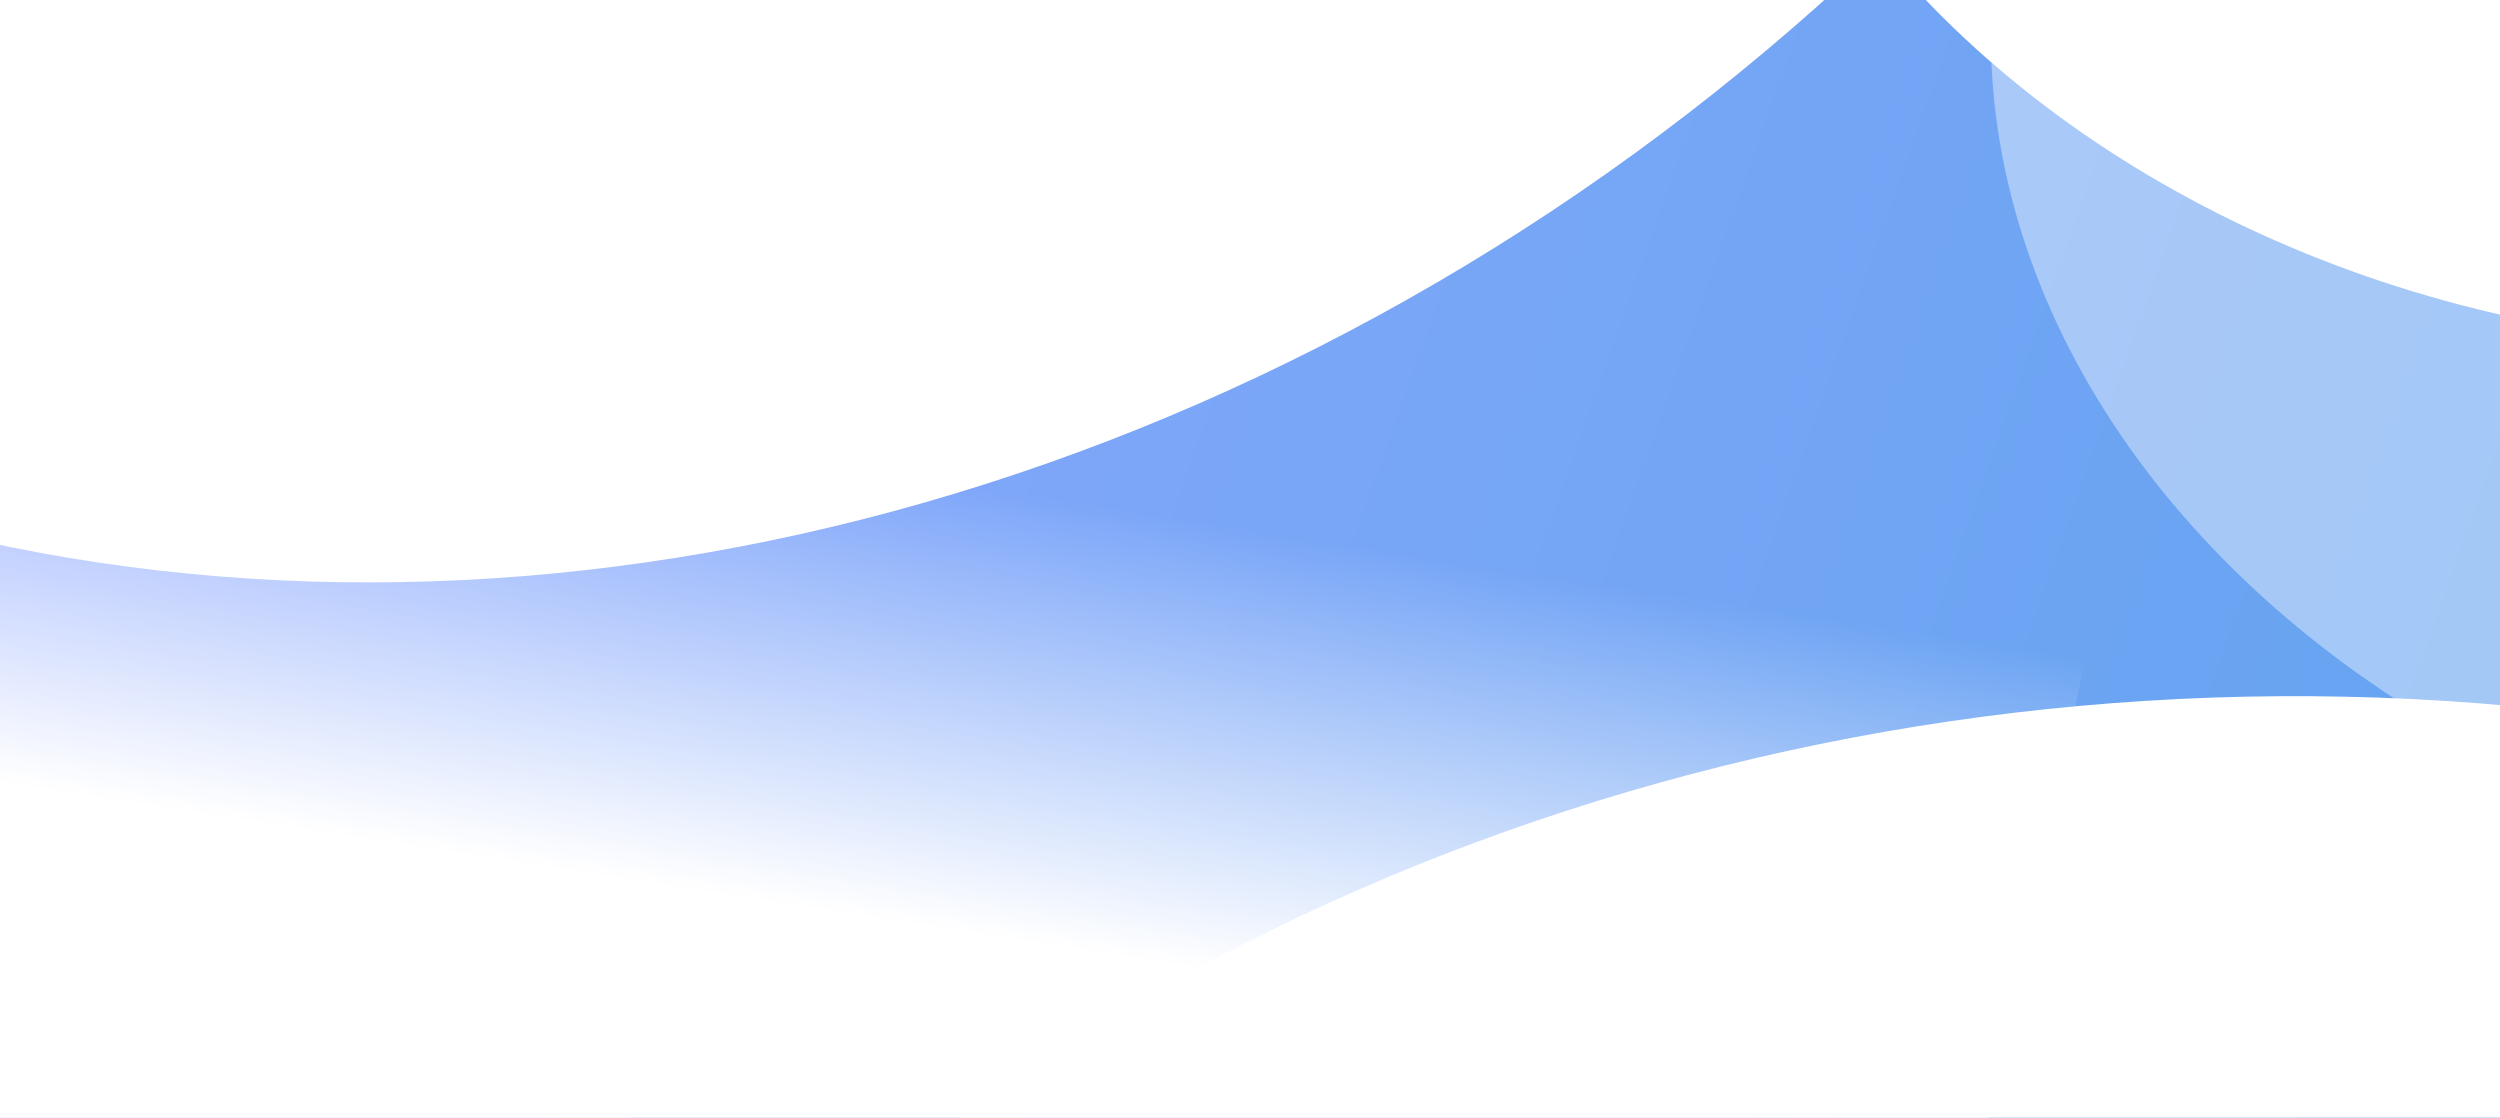
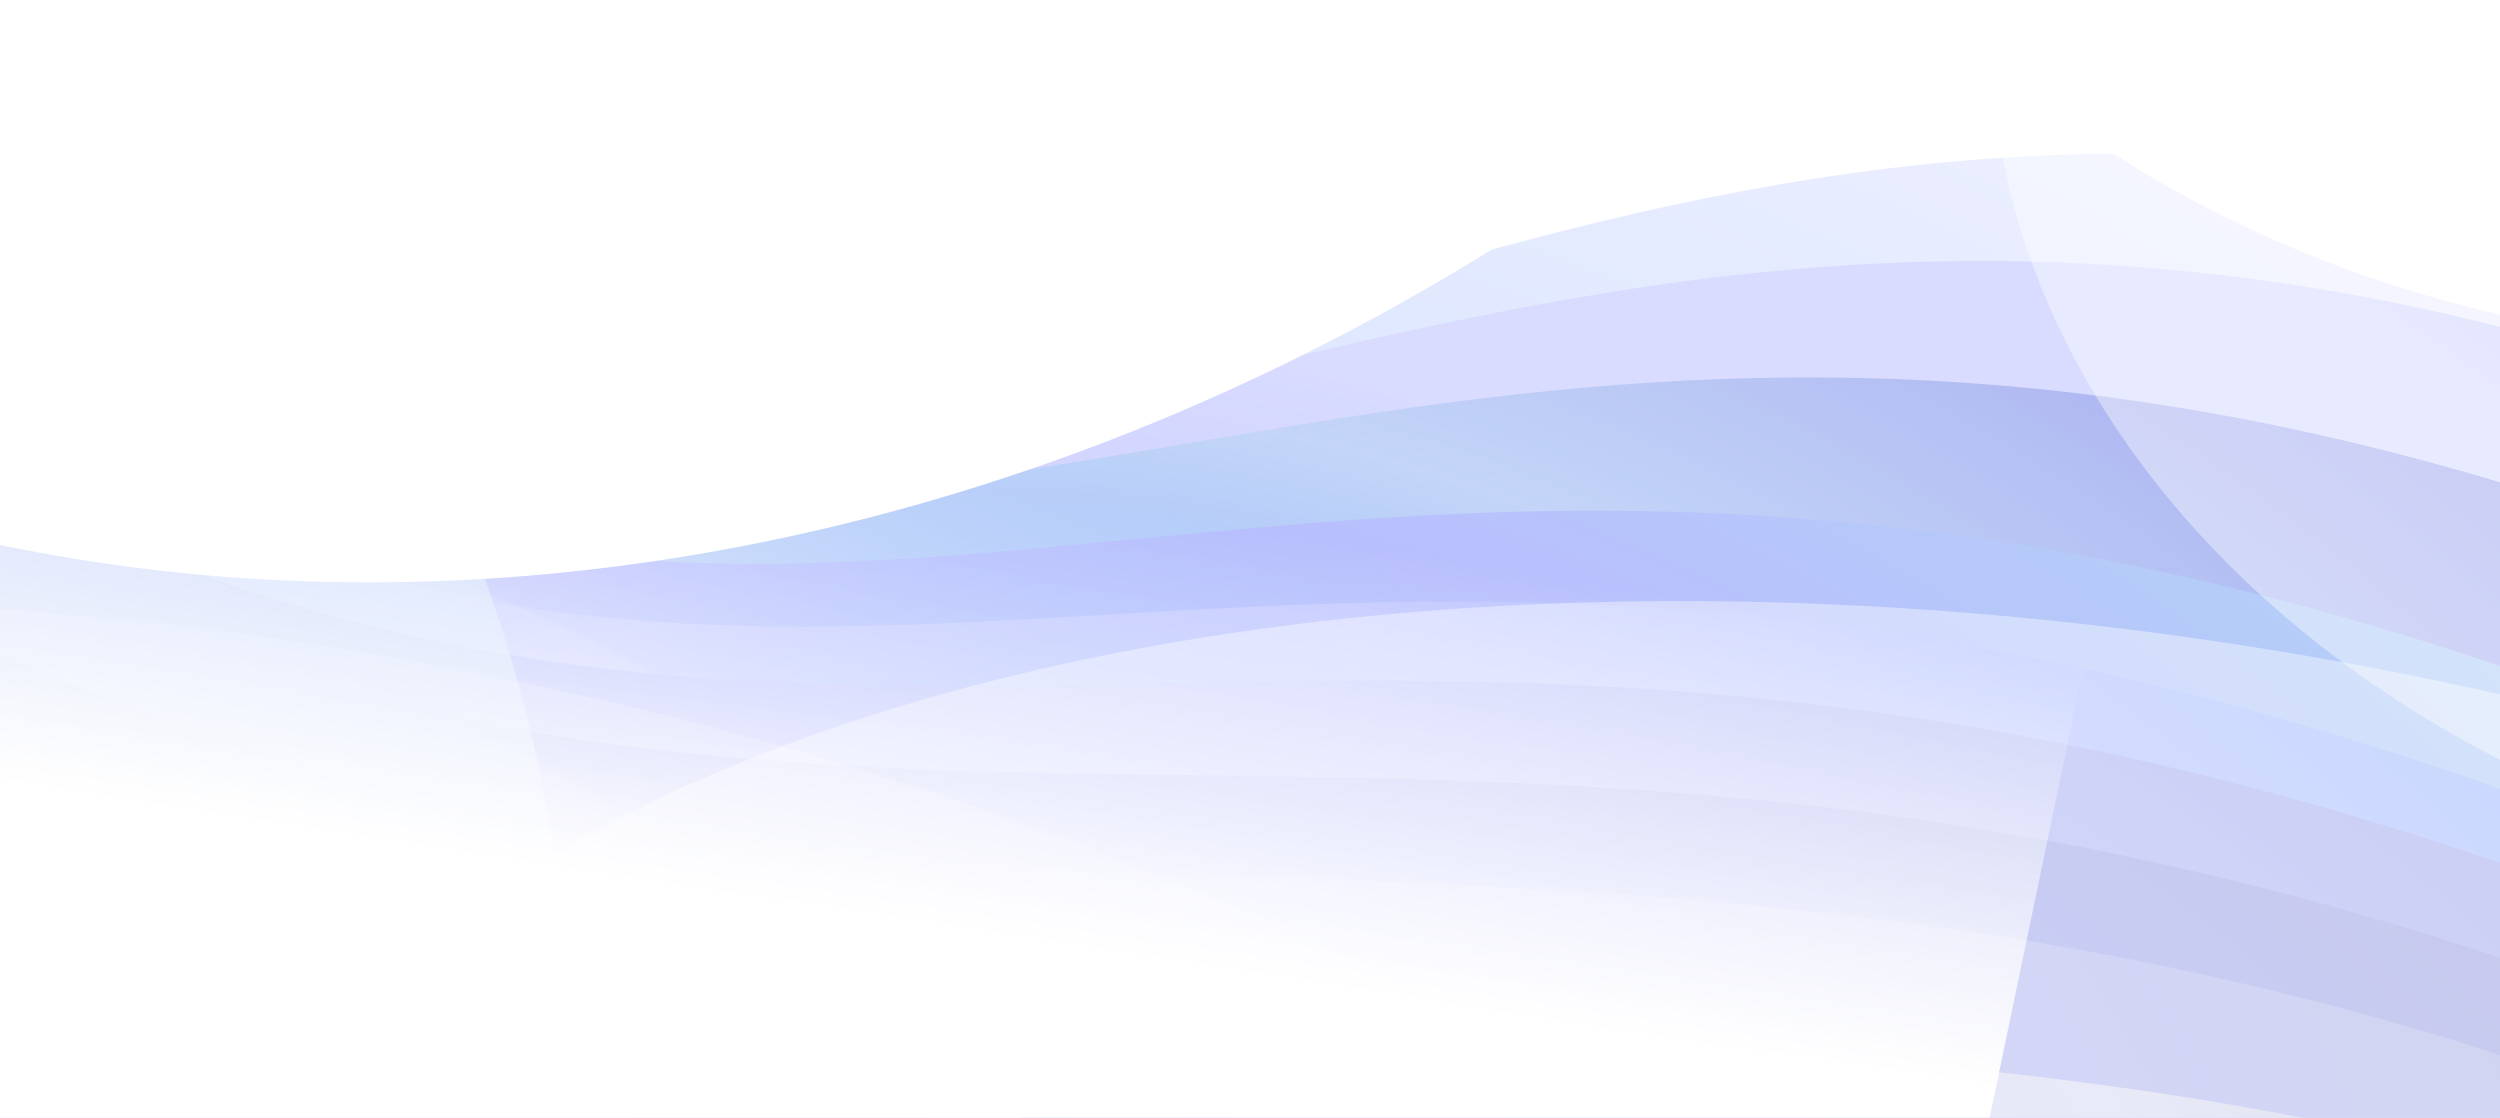
<svg xmlns="http://www.w3.org/2000/svg" width="1440" height="644" viewBox="0 0 1440 644" fill="none">
  <g clip-path="url(#clip0_4622_7616)">
    <rect width="1440" height="643.75" fill="white" />
    <g style="mix-blend-mode:multiply" opacity="0.6">
      <rect width="2010.22" height="838.66" transform="matrix(0.956 0.292 -0.365 0.931 -342.064 -820.599)" fill="white" />
      <path d="M2000.78 957.389C1749.46 873.63 2173.57 362.203 1622.76 161.441C1002.87 -64.499 651.299 312.501 280.106 247.062C-266.477 150.709 -436.272 -487.137 -858.648 -625.018L-1307.82 454.458L2358.05 1601.81L2000.78 957.389Z" fill="url(#paint0_radial_4622_7616)" />
      <g opacity="0.1" filter="url(#filter0_f_4622_7616)">
        <ellipse cx="422.668" cy="641.119" rx="422.668" ry="641.119" transform="matrix(0.203 -0.964 0.979 0.232 -619.549 116.795)" fill="white" />
      </g>
      <g opacity="0.1" filter="url(#filter1_f_4622_7616)">
        <ellipse cx="422.668" cy="641.119" rx="422.668" ry="641.119" transform="matrix(0.203 -0.964 0.979 0.232 -619.549 116.795)" fill="white" />
      </g>
      <path d="M2010.33 973.185C1759.02 889.426 2131.1 432.404 1580.29 231.642C960.403 5.702 634.965 330.405 263.017 255.113C-282.099 144.922 -445.923 -408.212 -868.3 -546.092L-1293.58 436.65L2378.07 1584.64L2010.32 973.182L2010.33 973.185Z" fill="url(#paint1_radial_4622_7616)" />
      <g opacity="0.1" filter="url(#filter2_f_4622_7616)">
        <ellipse cx="422.668" cy="641.119" rx="422.668" ry="641.119" transform="matrix(0.203 -0.964 0.979 0.232 -619.549 116.795)" fill="white" />
      </g>
      <g opacity="0.1" filter="url(#filter3_f_4622_7616)">
        <ellipse cx="422.668" cy="641.119" rx="422.668" ry="641.119" transform="matrix(0.203 -0.964 0.979 0.232 -619.549 116.795)" fill="white" />
      </g>
      <path d="M2016.99 996.502C1765.67 912.743 2085.72 510.123 1534.91 309.361C915.02 83.421 615.713 355.833 243.015 270.678C-300.611 146.673 -458.462 -321.753 -880.849 -459.637L-1282.25 426.37L2395.19 1575L2016.98 996.499L2016.99 996.502Z" fill="url(#paint2_radial_4622_7616)" />
      <g opacity="0.1" filter="url(#filter4_f_4622_7616)">
        <ellipse cx="422.668" cy="641.119" rx="422.668" ry="641.119" transform="matrix(0.203 -0.964 0.979 0.232 -619.549 116.795)" fill="white" />
      </g>
      <g opacity="0.1" filter="url(#filter5_f_4622_7616)">
        <ellipse cx="422.668" cy="641.119" rx="422.668" ry="641.119" transform="matrix(0.203 -0.964 0.979 0.232 -619.549 116.795)" fill="white" />
      </g>
      <path d="M2021.59 1033.04C1770.27 949.285 2038.28 601.062 1487.47 400.3C867.587 174.36 594.402 394.471 220.96 299.467C-321.184 161.64 -473.075 -222.075 -895.452 -359.956L-1272.96 429.314L2410.27 1578.59L2021.6 1033.05L2021.59 1033.04Z" fill="url(#paint3_radial_4622_7616)" />
      <g opacity="0.1" filter="url(#filter6_f_4622_7616)">
        <ellipse cx="422.668" cy="641.119" rx="422.668" ry="641.119" transform="matrix(0.203 -0.964 0.979 0.232 -619.549 116.795)" fill="white" />
      </g>
      <path d="M2020.75 1067.35C1769.43 983.591 2011.43 662.572 1460.63 461.813C840.743 235.873 580.63 429.837 206.807 329.9C-334.595 185.162 -483.499 -156.202 -905.878 -294.077L-1271.45 446.828L2414.68 1596.42L2020.76 1067.35L2020.75 1067.35Z" fill="url(#paint4_radial_4622_7616)" />
      <g style="mix-blend-mode:screen" opacity="0.1" filter="url(#filter7_f_4622_7616)">
        <ellipse cx="654.245" cy="896.666" rx="654.245" ry="896.666" transform="matrix(0.244 -0.957 0.985 0.213 -1145.54 1331.74)" fill="url(#paint5_radial_4622_7616)" />
      </g>
      <g opacity="0.1" filter="url(#filter8_f_4622_7616)">
-         <ellipse cx="422.668" cy="641.119" rx="422.668" ry="641.119" transform="matrix(0.203 -0.964 0.979 0.232 -947.244 52.766)" fill="white" />
-       </g>
+         </g>
      <path d="M2078.72 1075.47C1827.3 991.959 1964.94 677.8 1442.14 497.846C862.187 298.227 564.072 465.679 171.303 348.976C-362.608 190.345 -491.929 -155.805 -914.41 -293.434L-1270.36 443.997L2402 1589.53L2078.72 1075.47Z" fill="url(#paint6_radial_4622_7616)" />
      <path d="M2132.15 1094.48C1880.63 1011.22 1914.06 703.812 1419.11 544.78C879.287 371.332 543.047 513.062 131.262 378.959C-395.193 207.512 -504.907 -144.504 -927.49 -281.887L-1273.81 452.075L2384.79 1593.55L2132.14 1094.48L2132.15 1094.48Z" fill="url(#paint7_radial_4622_7616)" />
      <g opacity="0.3" filter="url(#filter9_f_4622_7616)">
        <ellipse cx="422.668" cy="641.119" rx="422.668" ry="641.119" transform="matrix(0.203 -0.964 0.979 0.232 -619.549 116.795)" fill="white" />
      </g>
-       <path d="M2185.63 1115.06C1933.92 1032.24 1862.84 731.414 1395.44 593.8C895.814 446.704 521.414 563.824 90.595 412.033C-428.817 229.02 -519.259 -129.748 -942.079 -266.571L-1277.48 464.353L2368.41 1599.1L2185.63 1115.06Z" fill="url(#paint8_radial_4622_7616)" />
+       <path d="M2185.63 1115.06C1933.92 1032.24 1862.84 731.414 1395.44 593.8C895.814 446.704 521.414 563.824 90.595 412.033C-428.817 229.02 -519.259 -129.748 -942.079 -266.571L2368.41 1599.1L2185.63 1115.06Z" fill="url(#paint8_radial_4622_7616)" />
      <g style="mix-blend-mode:screen" opacity="0.2" filter="url(#filter10_f_4622_7616)">
        <ellipse cx="654.245" cy="1198.42" rx="654.245" ry="1198.42" transform="matrix(0.244 -0.957 0.985 0.213 -1186.94 1392.62)" fill="url(#paint9_radial_4622_7616)" />
      </g>
      <g opacity="0.4" filter="url(#filter11_f_4622_7616)">
        <ellipse cx="422.668" cy="641.119" rx="422.668" ry="641.119" transform="matrix(0.203 -0.964 0.979 0.232 -1292.91 175.182)" fill="white" />
      </g>
      <path d="M2312.96 1106.82C2059.9 1027.21 1775.18 741.328 1361.87 651.214C942.511 559.78 493.028 635.217 22.371 450.737C-487.026 251.078 -545.678 -123.736 -970.564 -255.485L-1267.88 474.559L2365.44 1561.95L2312.97 1106.82L2312.96 1106.82Z" fill="url(#paint10_radial_4622_7616)" />
      <g style="mix-blend-mode:screen" opacity="0.4" filter="url(#filter12_f_4622_7616)">
        <ellipse cx="654.245" cy="1193.22" rx="654.245" ry="1193.22" transform="matrix(0.244 -0.957 0.985 0.213 -72.975 1393.92)" fill="url(#paint11_radial_4622_7616)" />
      </g>
      <path d="M2440.14 1085.86C2185.89 1009.37 1689.72 741.261 1332.55 699.451C995.256 659.968 467.234 698.807 -42.618 480.188C-544.697 264.905 -570.289 -128.532 -997.021 -255.374L-1257.53 472.833L2361.37 1515L2440.15 1085.86L2440.14 1085.86Z" fill="url(#paint12_radial_4622_7616)" />
      <g style="mix-blend-mode:lighten" opacity="0.6" filter="url(#filter13_f_4622_7616)">
        <ellipse cx="1012.78" cy="1159.91" rx="1012.78" ry="1159.91" transform="matrix(0.273 -0.962 0.981 0.191 -2255.69 1389.87)" fill="#C3DCF8" />
      </g>
      <rect width="2345.44" height="1254.39" transform="matrix(0.956 0.292 -0.365 0.931 -566.225 -1092.51)" fill="url(#paint13_radial_4622_7616)" />
      <g style="mix-blend-mode:hue">
-         <rect width="2698.77" height="1632.73" transform="matrix(0.956 0.292 -0.365 0.931 -657.682 -906.033)" fill="url(#paint14_linear_4622_7616)" />
-       </g>
+         </g>
      <rect width="2249.75" height="718.075" transform="matrix(0.988 0.153 -0.204 0.979 -1021.63 35.237)" fill="url(#paint15_linear_4622_7616)" />
      <g filter="url(#filter14_f_4622_7616)">
-         <ellipse cx="1012.78" cy="1159.91" rx="1012.78" ry="1159.91" transform="matrix(0.273 -0.962 0.981 0.191 -109.805 2152.93)" fill="url(#paint16_radial_4622_7616)" />
-       </g>
+         </g>
      <g filter="url(#filter15_f_4622_7616)">
        <ellipse cx="1012.78" cy="1159.91" rx="1012.78" ry="1159.91" transform="matrix(0.273 -0.962 0.981 0.191 -1695.98 2239.08)" fill="url(#paint17_radial_4622_7616)" />
      </g>
      <g opacity="0.4" filter="url(#filter16_f_4622_7616)">
        <ellipse cx="453.057" cy="575.566" rx="453.057" ry="575.566" transform="matrix(0.239 -0.971 0.977 0.215 1048.8 375.027)" fill="white" />
      </g>
      <g filter="url(#filter17_f_4622_7616)">
        <ellipse cx="453.057" cy="575.566" rx="453.057" ry="575.566" transform="matrix(0.239 -0.971 0.977 0.215 883 58.65)" fill="white" />
      </g>
      <g filter="url(#filter18_f_4622_7616)">
        <ellipse cx="1012.78" cy="1159.91" rx="1012.78" ry="1159.91" transform="matrix(0.404 0.915 -0.878 0.479 994.166 -2227.31)" fill="url(#paint18_radial_4622_7616)" />
      </g>
      <g filter="url(#filter19_f_4622_7616)">
        <ellipse cx="1012.78" cy="1159.91" rx="1012.78" ry="1159.91" transform="matrix(0.273 -0.962 0.981 0.191 -2578.38 1652.58)" fill="url(#paint19_radial_4622_7616)" />
      </g>
    </g>
  </g>
  <defs>
    <filter id="filter0_f_4622_7616" x="-659.885" y="-695.314" width="1506.77" height="1107.7" filterUnits="userSpaceOnUse" color-interpolation-filters="sRGB">
      <feFlood flood-opacity="0" result="BackgroundImageFix" />
      <feBlend mode="normal" in="SourceGraphic" in2="BackgroundImageFix" result="shape" />
      <feGaussianBlur stdDeviation="60.027" result="effect1_foregroundBlur_4622_7616" />
    </filter>
    <filter id="filter1_f_4622_7616" x="-659.885" y="-695.314" width="1506.77" height="1107.7" filterUnits="userSpaceOnUse" color-interpolation-filters="sRGB">
      <feFlood flood-opacity="0" result="BackgroundImageFix" />
      <feBlend mode="normal" in="SourceGraphic" in2="BackgroundImageFix" result="shape" />
      <feGaussianBlur stdDeviation="60.027" result="effect1_foregroundBlur_4622_7616" />
    </filter>
    <filter id="filter2_f_4622_7616" x="-659.885" y="-695.314" width="1506.77" height="1107.7" filterUnits="userSpaceOnUse" color-interpolation-filters="sRGB">
      <feFlood flood-opacity="0" result="BackgroundImageFix" />
      <feBlend mode="normal" in="SourceGraphic" in2="BackgroundImageFix" result="shape" />
      <feGaussianBlur stdDeviation="60.027" result="effect1_foregroundBlur_4622_7616" />
    </filter>
    <filter id="filter3_f_4622_7616" x="-659.885" y="-695.314" width="1506.77" height="1107.7" filterUnits="userSpaceOnUse" color-interpolation-filters="sRGB">
      <feFlood flood-opacity="0" result="BackgroundImageFix" />
      <feBlend mode="normal" in="SourceGraphic" in2="BackgroundImageFix" result="shape" />
      <feGaussianBlur stdDeviation="60.027" result="effect1_foregroundBlur_4622_7616" />
    </filter>
    <filter id="filter4_f_4622_7616" x="-659.885" y="-695.314" width="1506.77" height="1107.7" filterUnits="userSpaceOnUse" color-interpolation-filters="sRGB">
      <feFlood flood-opacity="0" result="BackgroundImageFix" />
      <feBlend mode="normal" in="SourceGraphic" in2="BackgroundImageFix" result="shape" />
      <feGaussianBlur stdDeviation="60.027" result="effect1_foregroundBlur_4622_7616" />
    </filter>
    <filter id="filter5_f_4622_7616" x="-659.885" y="-695.314" width="1506.77" height="1107.7" filterUnits="userSpaceOnUse" color-interpolation-filters="sRGB">
      <feFlood flood-opacity="0" result="BackgroundImageFix" />
      <feBlend mode="normal" in="SourceGraphic" in2="BackgroundImageFix" result="shape" />
      <feGaussianBlur stdDeviation="60.027" result="effect1_foregroundBlur_4622_7616" />
    </filter>
    <filter id="filter6_f_4622_7616" x="-659.885" y="-695.314" width="1506.77" height="1107.7" filterUnits="userSpaceOnUse" color-interpolation-filters="sRGB">
      <feFlood flood-opacity="0" result="BackgroundImageFix" />
      <feBlend mode="normal" in="SourceGraphic" in2="BackgroundImageFix" result="shape" />
      <feGaussianBlur stdDeviation="60.027" result="effect1_foregroundBlur_4622_7616" />
    </filter>
    <filter id="filter7_f_4622_7616" x="-1119.18" y="122.831" width="2032.07" height="1547.65" filterUnits="userSpaceOnUse" color-interpolation-filters="sRGB">
      <feFlood flood-opacity="0" result="BackgroundImageFix" />
      <feBlend mode="normal" in="SourceGraphic" in2="BackgroundImageFix" result="shape" />
      <feGaussianBlur stdDeviation="59.355" result="effect1_foregroundBlur_4622_7616" />
    </filter>
    <filter id="filter8_f_4622_7616" x="-987.581" y="-759.343" width="1506.77" height="1107.7" filterUnits="userSpaceOnUse" color-interpolation-filters="sRGB">
      <feFlood flood-opacity="0" result="BackgroundImageFix" />
      <feBlend mode="normal" in="SourceGraphic" in2="BackgroundImageFix" result="shape" />
      <feGaussianBlur stdDeviation="60.027" result="effect1_foregroundBlur_4622_7616" />
    </filter>
    <filter id="filter9_f_4622_7616" x="-659.885" y="-695.314" width="1506.77" height="1107.7" filterUnits="userSpaceOnUse" color-interpolation-filters="sRGB">
      <feFlood flood-opacity="0" result="BackgroundImageFix" />
      <feBlend mode="normal" in="SourceGraphic" in2="BackgroundImageFix" result="shape" />
      <feGaussianBlur stdDeviation="60.027" result="effect1_foregroundBlur_4622_7616" />
    </filter>
    <filter id="filter10_f_4622_7616" x="-1157.01" y="226.476" width="2619.16" height="1590.88" filterUnits="userSpaceOnUse" color-interpolation-filters="sRGB">
      <feFlood flood-opacity="0" result="BackgroundImageFix" />
      <feBlend mode="normal" in="SourceGraphic" in2="BackgroundImageFix" result="shape" />
      <feGaussianBlur stdDeviation="59.355" result="effect1_foregroundBlur_4622_7616" />
    </filter>
    <filter id="filter11_f_4622_7616" x="-1333.24" y="-636.927" width="1506.77" height="1107.7" filterUnits="userSpaceOnUse" color-interpolation-filters="sRGB">
      <feFlood flood-opacity="0" result="BackgroundImageFix" />
      <feBlend mode="normal" in="SourceGraphic" in2="BackgroundImageFix" result="shape" />
      <feGaussianBlur stdDeviation="60.027" result="effect1_foregroundBlur_4622_7616" />
    </filter>
    <filter id="filter12_f_4622_7616" x="-43.09" y="227.086" width="2609.01" height="1590.04" filterUnits="userSpaceOnUse" color-interpolation-filters="sRGB">
      <feFlood flood-opacity="0" result="BackgroundImageFix" />
      <feBlend mode="normal" in="SourceGraphic" in2="BackgroundImageFix" result="shape" />
      <feGaussianBlur stdDeviation="59.355" result="effect1_foregroundBlur_4622_7616" />
    </filter>
    <filter id="filter13_f_4622_7616" x="-2183.42" y="-532.64" width="2684.62" height="2340.39" filterUnits="userSpaceOnUse" color-interpolation-filters="sRGB">
      <feFlood flood-opacity="0" result="BackgroundImageFix" />
      <feBlend mode="normal" in="SourceGraphic" in2="BackgroundImageFix" result="shape" />
      <feGaussianBlur stdDeviation="85.289" result="effect1_foregroundBlur_4622_7616" />
    </filter>
    <filter id="filter14_f_4622_7616" x="-37.529" y="230.416" width="2684.62" height="2340.39" filterUnits="userSpaceOnUse" color-interpolation-filters="sRGB">
      <feFlood flood-opacity="0" result="BackgroundImageFix" />
      <feBlend mode="normal" in="SourceGraphic" in2="BackgroundImageFix" result="shape" />
      <feGaussianBlur stdDeviation="85.289" result="effect1_foregroundBlur_4622_7616" />
    </filter>
    <filter id="filter15_f_4622_7616" x="-1623.71" y="316.569" width="2684.62" height="2340.39" filterUnits="userSpaceOnUse" color-interpolation-filters="sRGB">
      <feFlood flood-opacity="0" result="BackgroundImageFix" />
      <feBlend mode="normal" in="SourceGraphic" in2="BackgroundImageFix" result="shape" />
      <feGaussianBlur stdDeviation="85.289" result="effect1_foregroundBlur_4622_7616" />
    </filter>
    <filter id="filter16_f_4622_7616" x="1026.69" y="-518.228" width="1385.22" height="1154.31" filterUnits="userSpaceOnUse" color-interpolation-filters="sRGB">
      <feFlood flood-opacity="0" result="BackgroundImageFix" />
      <feBlend mode="normal" in="SourceGraphic" in2="BackgroundImageFix" result="shape" />
      <feGaussianBlur stdDeviation="60.027" result="effect1_foregroundBlur_4622_7616" />
    </filter>
    <filter id="filter17_f_4622_7616" x="860.888" y="-834.605" width="1385.22" height="1154.31" filterUnits="userSpaceOnUse" color-interpolation-filters="sRGB">
      <feFlood flood-opacity="0" result="BackgroundImageFix" />
      <feBlend mode="normal" in="SourceGraphic" in2="BackgroundImageFix" result="shape" />
      <feGaussianBlur stdDeviation="60.027" result="effect1_foregroundBlur_4622_7616" />
    </filter>
    <filter id="filter18_f_4622_7616" x="-883.283" y="-1996.37" width="2536.55" height="2501.87" filterUnits="userSpaceOnUse" color-interpolation-filters="sRGB">
      <feFlood flood-opacity="0" result="BackgroundImageFix" />
      <feBlend mode="normal" in="SourceGraphic" in2="BackgroundImageFix" result="shape" />
      <feGaussianBlur stdDeviation="85.289" result="effect1_foregroundBlur_4622_7616" />
    </filter>
    <filter id="filter19_f_4622_7616" x="-2506.1" y="-269.933" width="2684.62" height="2340.39" filterUnits="userSpaceOnUse" color-interpolation-filters="sRGB">
      <feFlood flood-opacity="0" result="BackgroundImageFix" />
      <feBlend mode="normal" in="SourceGraphic" in2="BackgroundImageFix" result="shape" />
      <feGaussianBlur stdDeviation="85.289" result="effect1_foregroundBlur_4622_7616" />
    </filter>
    <radialGradient id="paint0_radial_4622_7616" cx="0" cy="0" r="1" gradientUnits="userSpaceOnUse" gradientTransform="translate(747.402 493.919) rotate(17.557) scale(1547.47 858.181)">
      <stop stop-color="#B4CEFF" />
      <stop offset="0.69" stop-color="#E2E5FF" />
      <stop offset="1" stop-color="#B4CEFF" />
    </radialGradient>
    <radialGradient id="paint1_radial_4622_7616" cx="0" cy="0" r="1" gradientUnits="userSpaceOnUse" gradientTransform="translate(745.141 523.037) rotate(17.557) scale(1519.85 842.863)">
      <stop stop-color="#6EA1FF" />
      <stop offset="0.05" stop-color="#9B9EFF" />
      <stop offset="0.36" stop-color="#BFC3FF" />
      <stop offset="0.69" stop-color="#BFC5FF" />
      <stop offset="1" stop-color="#7C83FF" />
    </radialGradient>
    <radialGradient id="paint2_radial_4622_7616" cx="0" cy="0" r="1" gradientUnits="userSpaceOnUse" gradientTransform="translate(739.972 559.682) rotate(17.557) scale(1494.41 828.755)">
      <stop stop-color="#3A7FFF" />
      <stop offset="0.05" stop-color="#3A7FFF" />
      <stop offset="0.36" stop-color="#9BB9F3" />
      <stop offset="0.69" stop-color="#6F79E5" />
      <stop offset="1" stop-color="#575ECF" />
    </radialGradient>
    <radialGradient id="paint3_radial_4622_7616" cx="0" cy="0" r="1" gradientUnits="userSpaceOnUse" gradientTransform="translate(732.762 609.55) rotate(17.557) scale(1471.27 815.92)">
      <stop stop-color="#3A7FFF" />
      <stop offset="0.05" stop-color="#3A7FFF" />
      <stop offset="0.36" stop-color="#8994FC" />
      <stop offset="0.69" stop-color="#81B3F0" />
      <stop offset="1" stop-color="#3B44BA" />
    </radialGradient>
    <radialGradient id="paint4_radial_4622_7616" cx="0" cy="0" r="1" gradientUnits="userSpaceOnUse" gradientTransform="translate(726.02 650.525) rotate(17.557) scale(1460.59 809.998)">
      <stop offset="0.05" stop-color="#3A7FFF" />
      <stop offset="0.36" stop-color="#9AA4FF" />
      <stop offset="1" stop-color="#3A7FFF" />
    </radialGradient>
    <radialGradient id="paint5_radial_4622_7616" cx="0" cy="0" r="1" gradientUnits="userSpaceOnUse" gradientTransform="translate(1206.34 824.544) rotate(172.684) scale(936.667 4200.39)">
      <stop stop-color="white" />
      <stop offset="0.721" stop-color="white" />
      <stop offset="0.966" stop-color="white" stop-opacity="0" />
    </radialGradient>
    <radialGradient id="paint6_radial_4622_7616" cx="0" cy="0" r="1" gradientUnits="userSpaceOnUse" gradientTransform="translate(649.999 754.434) rotate(10.409) scale(1546.99 869.258)">
      <stop stop-color="#3A7FFF" />
      <stop offset="0.05" stop-color="#3A7FFF" />
      <stop offset="0.36" stop-color="#8E99FF" />
      <stop offset="0.69" stop-color="#6B76DB" />
      <stop offset="1" stop-color="#6970C4" />
    </radialGradient>
    <radialGradient id="paint7_radial_4622_7616" cx="0" cy="0" r="1" gradientUnits="userSpaceOnUse" gradientTransform="translate(569.76 876.292) rotate(2.905) scale(1589.73 980.745)">
      <stop stop-color="#4642D8" />
      <stop offset="0.05" stop-color="#4744D9" />
      <stop offset="0.36" stop-color="#6E7BFD" />
      <stop offset="0.69" stop-color="#626BC8" />
      <stop offset="1" stop-color="#3C4292" />
    </radialGradient>
    <radialGradient id="paint8_radial_4622_7616" cx="0" cy="0" r="1" gradientUnits="userSpaceOnUse" gradientTransform="translate(294.255 814.618) rotate(1.002) scale(1780.21 1203.33)">
      <stop stop-color="#5E5BDD" />
      <stop offset="0.05" stop-color="#605EDE" />
      <stop offset="0.36" stop-color="#858FFC" />
      <stop offset="0.69" stop-color="#8189D3" />
      <stop offset="1" stop-color="#565BA5" />
    </radialGradient>
    <radialGradient id="paint9_radial_4622_7616" cx="0" cy="0" r="1" gradientUnits="userSpaceOnUse" gradientTransform="translate(1206.34 1102.03) rotate(170.263) scale(942.62 5578.51)">
      <stop stop-color="white" />
      <stop offset="0.721" stop-color="white" />
      <stop offset="0.966" stop-color="white" stop-opacity="0" />
    </radialGradient>
    <radialGradient id="paint10_radial_4622_7616" cx="0" cy="0" r="1" gradientUnits="userSpaceOnUse" gradientTransform="translate(368.377 1203.92) rotate(-29.937) scale(1466.26 1783.42)">
      <stop stop-color="#8E8EE7" />
      <stop offset="0.05" stop-color="#9291E7" />
      <stop offset="0.36" stop-color="#B2B8FA" />
      <stop offset="0.69" stop-color="#C0C4E9" />
      <stop offset="1" stop-color="#8B8ECA" />
    </radialGradient>
    <radialGradient id="paint11_radial_4622_7616" cx="0" cy="0" r="1" gradientUnits="userSpaceOnUse" gradientTransform="translate(1206.34 1097.25) rotate(170.304) scale(942.503 5554.97)">
      <stop stop-color="white" />
      <stop offset="0.721" stop-color="white" />
      <stop offset="0.966" stop-color="white" stop-opacity="0" />
    </radialGradient>
    <radialGradient id="paint12_radial_4622_7616" cx="0" cy="0" r="1" gradientUnits="userSpaceOnUse" gradientTransform="translate(253.485 1394) rotate(-70.586) scale(1440.63 2701.56)">
      <stop stop-color="#BFC0F0" />
      <stop offset="0.69" stop-color="white" />
      <stop offset="1" stop-color="#BFC0F0" />
    </radialGradient>
    <radialGradient id="paint13_radial_4622_7616" cx="0" cy="0" r="1" gradientUnits="userSpaceOnUse" gradientTransform="translate(1225.74 1254.39) rotate(-119.274) scale(1639.23 5443.94)">
      <stop offset="0.396" stop-color="white" stop-opacity="0" />
      <stop offset="0.782" stop-color="white" />
    </radialGradient>
    <linearGradient id="paint14_linear_4622_7616" x1="1046.7" y1="528.601" x2="2410.64" y2="483.436" gradientUnits="userSpaceOnUse">
      <stop stop-color="#426EFF" />
      <stop offset="1" stop-color="#0067E6" />
    </linearGradient>
    <linearGradient id="paint15_linear_4622_7616" x1="1124.88" y1="718.075" x2="1124.88" y2="0" gradientUnits="userSpaceOnUse">
      <stop offset="0.646" stop-color="white" />
      <stop offset="1" stop-color="white" stop-opacity="0" />
    </linearGradient>
    <radialGradient id="paint16_radial_4622_7616" cx="0" cy="0" r="1" gradientUnits="userSpaceOnUse" gradientTransform="translate(1867.43 1066.62) rotate(173.876) scale(1446.42 5446.91)">
      <stop stop-color="white" />
      <stop offset="0.721" stop-color="white" />
      <stop offset="0.966" stop-color="white" stop-opacity="0" />
    </radialGradient>
    <radialGradient id="paint17_radial_4622_7616" cx="0" cy="0" r="1" gradientUnits="userSpaceOnUse" gradientTransform="translate(1867.43 1066.62) rotate(173.876) scale(1446.42 5446.91)">
      <stop stop-color="white" />
      <stop offset="0.721" stop-color="white" />
      <stop offset="0.966" stop-color="white" stop-opacity="0" />
    </radialGradient>
    <radialGradient id="paint18_radial_4622_7616" cx="0" cy="0" r="1" gradientUnits="userSpaceOnUse" gradientTransform="translate(1867.43 1066.62) rotate(173.876) scale(1446.42 5446.91)">
      <stop stop-color="white" />
      <stop offset="0.721" stop-color="white" />
      <stop offset="0.966" stop-color="white" stop-opacity="0" />
    </radialGradient>
    <radialGradient id="paint19_radial_4622_7616" cx="0" cy="0" r="1" gradientUnits="userSpaceOnUse" gradientTransform="translate(1867.43 1066.62) rotate(173.876) scale(1446.42 5446.91)">
      <stop stop-color="white" />
      <stop offset="0.721" stop-color="white" />
      <stop offset="0.966" stop-color="white" stop-opacity="0" />
    </radialGradient>
    <clipPath id="clip0_4622_7616">
      <rect width="1440" height="643.75" fill="white" />
    </clipPath>
  </defs>
</svg>